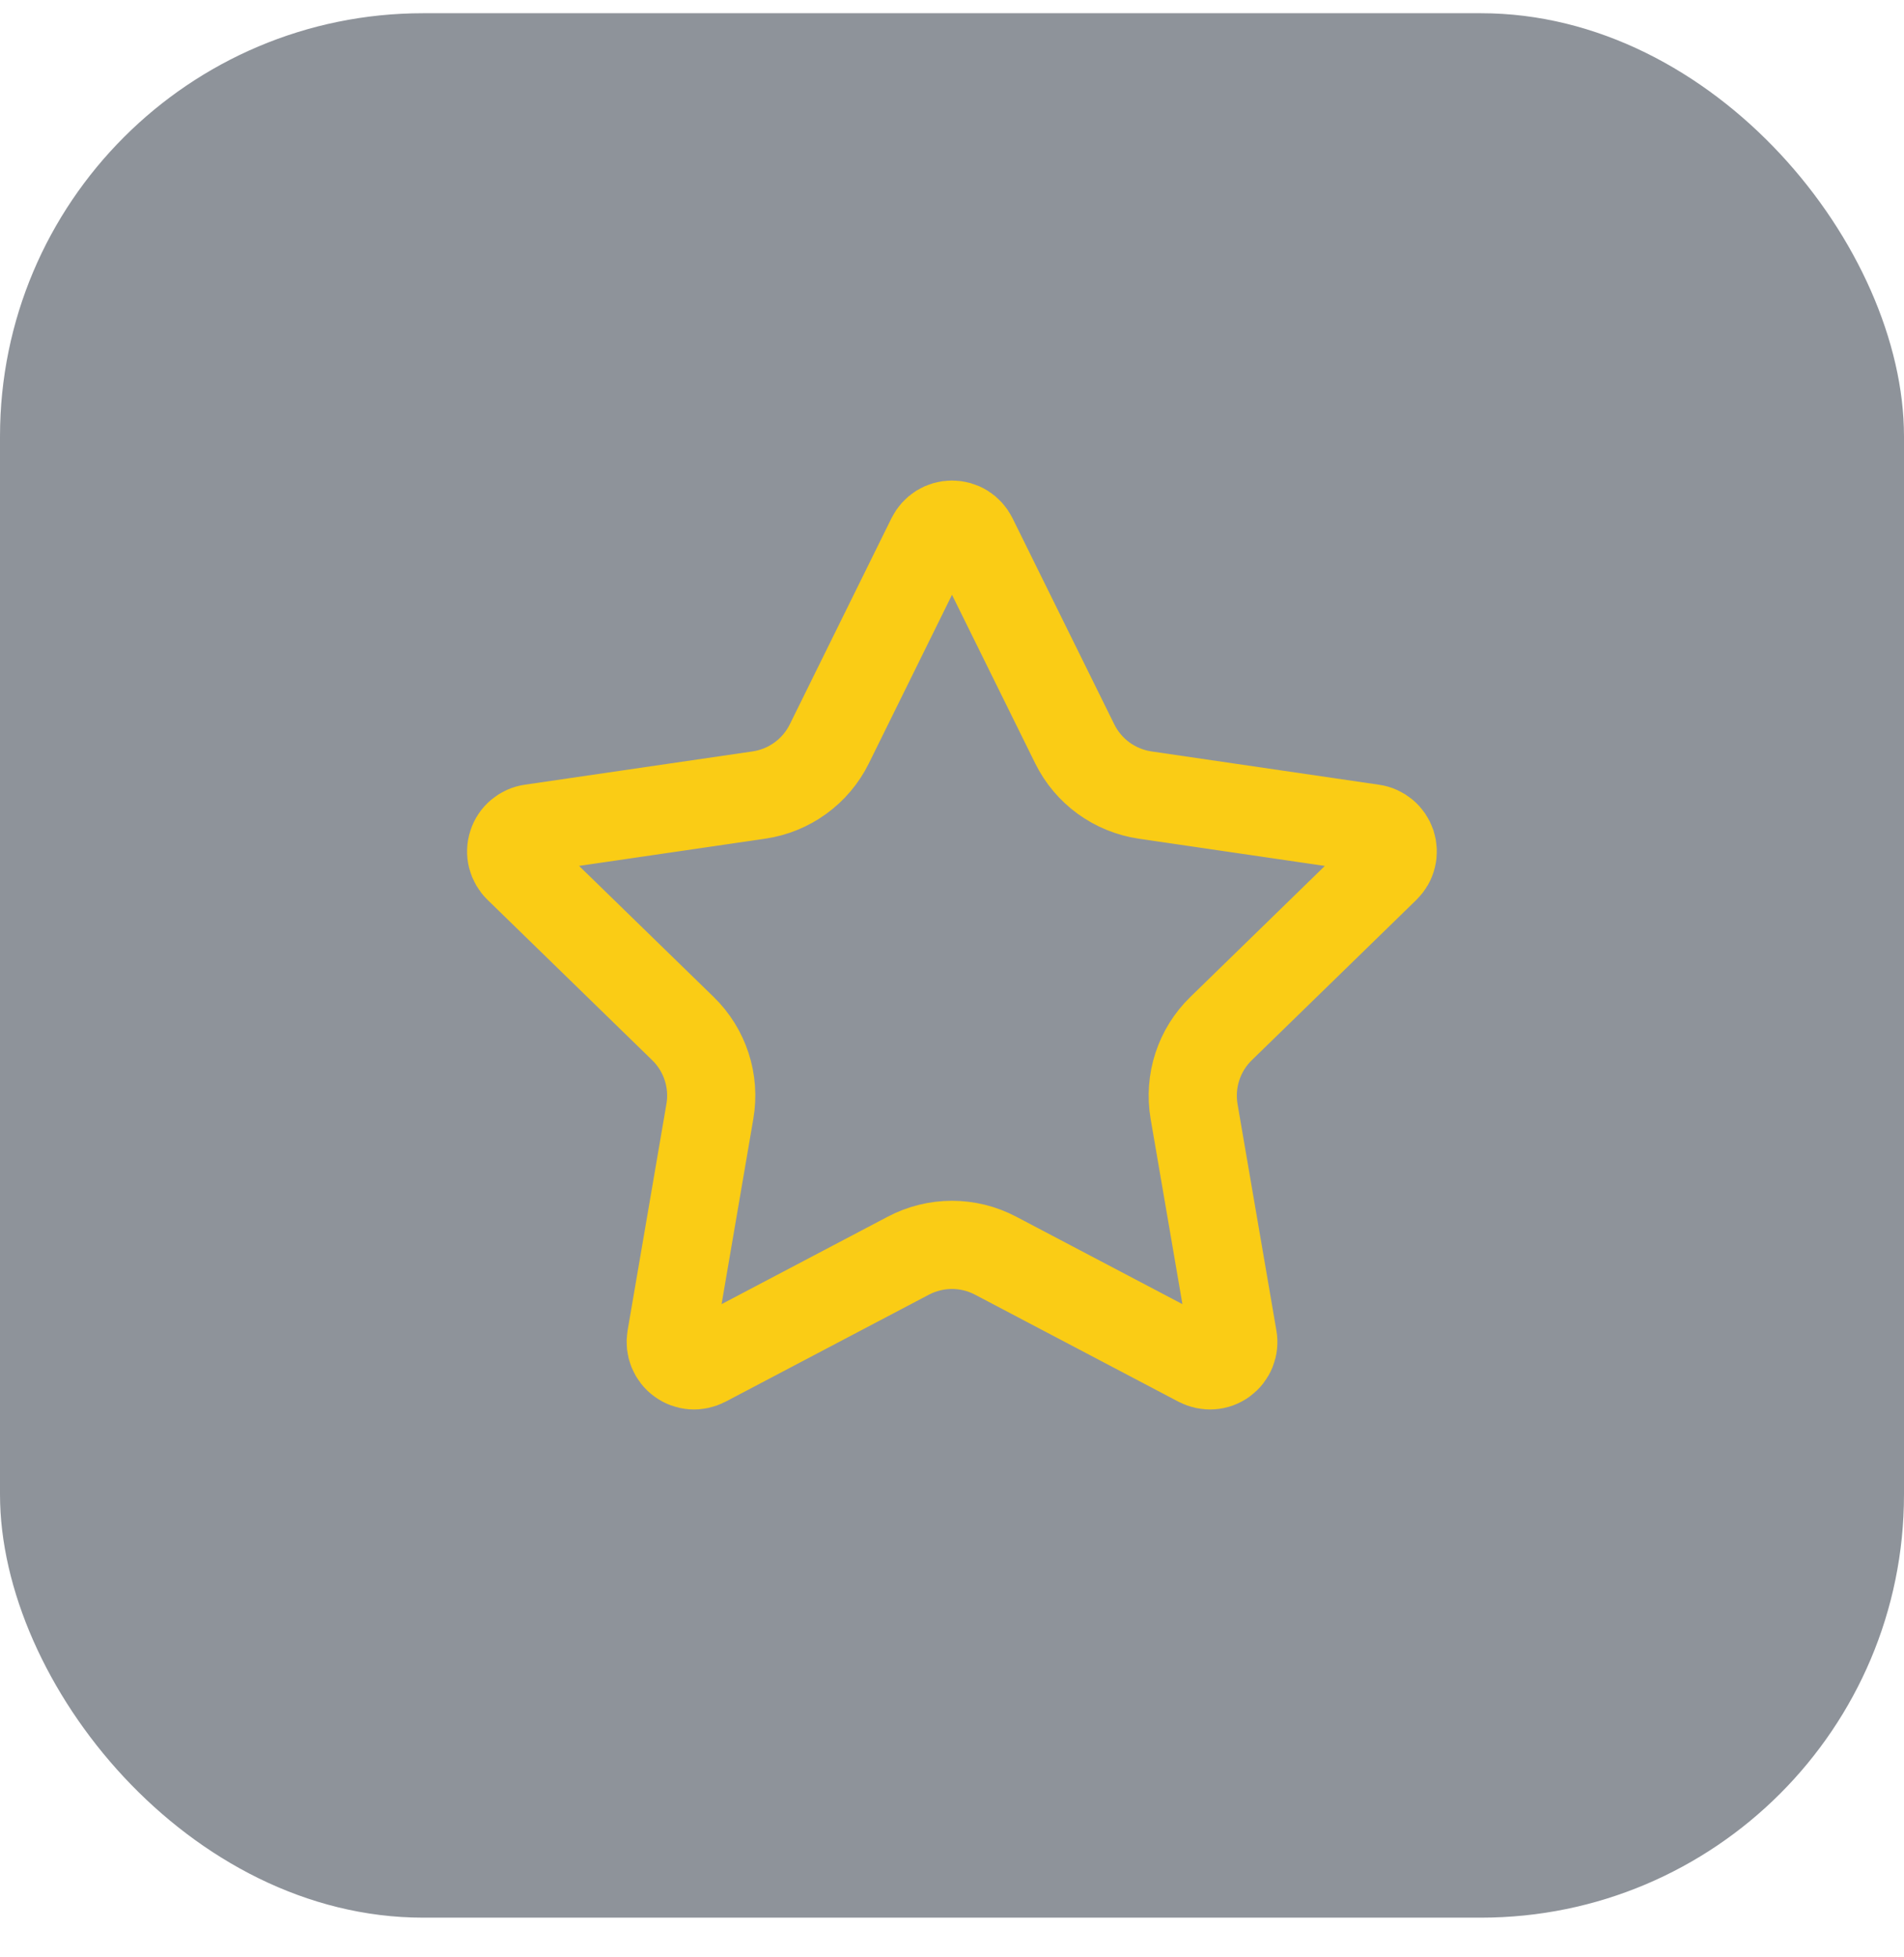
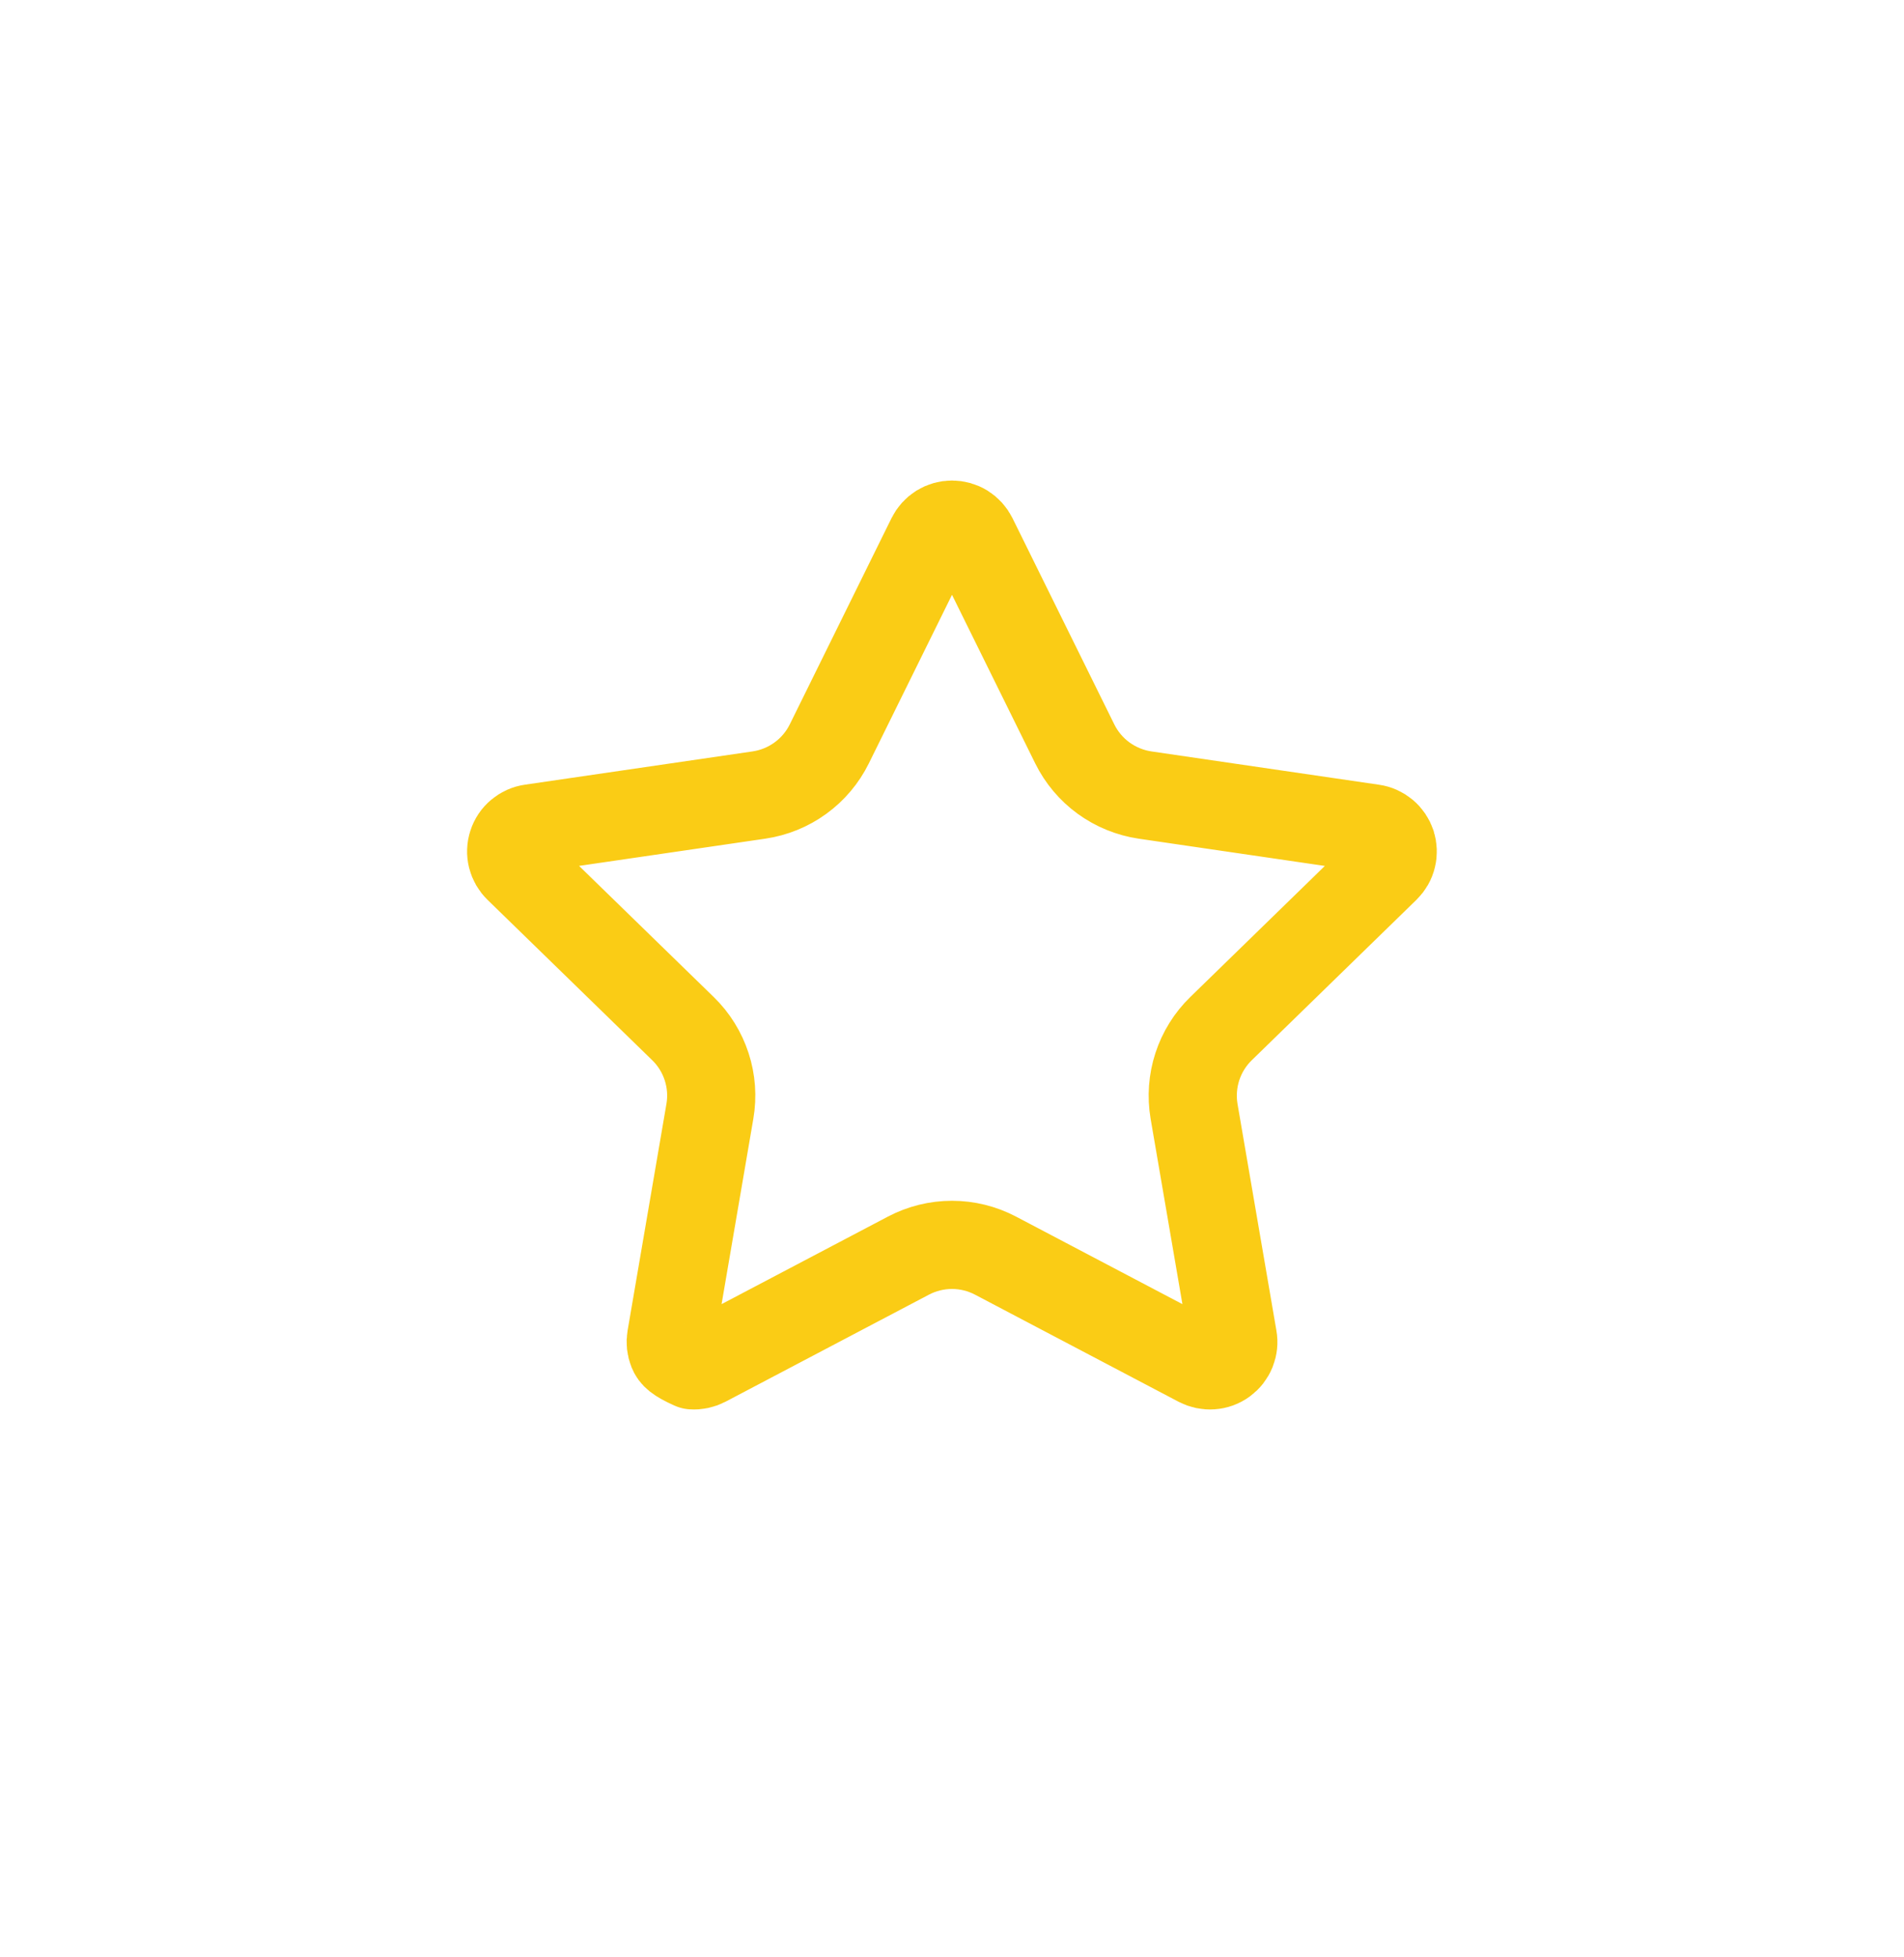
<svg xmlns="http://www.w3.org/2000/svg" width="36" height="37" viewBox="0 0 36 37" fill="none">
-   <rect y="0.25" width="36" height="36" rx="8" fill="#1F2937" fill-opacity="0.5" />
-   <path d="M17.604 10.163C17.641 10.089 17.697 10.027 17.767 9.983C17.837 9.94 17.918 9.917 18 9.917C18.082 9.917 18.163 9.94 18.233 9.983C18.303 10.027 18.359 10.089 18.396 10.163L20.321 14.062C20.448 14.319 20.635 14.541 20.866 14.709C21.098 14.877 21.367 14.987 21.65 15.029L25.955 15.659C26.036 15.67 26.113 15.705 26.176 15.758C26.239 15.811 26.286 15.881 26.312 15.959C26.337 16.038 26.34 16.121 26.32 16.201C26.301 16.282 26.259 16.354 26.2 16.412L23.087 19.444C22.881 19.644 22.728 19.891 22.639 20.163C22.55 20.436 22.529 20.726 22.577 21.009L23.312 25.292C23.327 25.373 23.318 25.457 23.287 25.534C23.256 25.611 23.204 25.677 23.137 25.726C23.07 25.775 22.991 25.804 22.908 25.809C22.826 25.815 22.743 25.797 22.67 25.759L18.822 23.735C18.568 23.602 18.286 23.532 18 23.532C17.713 23.532 17.431 23.602 17.177 23.735L13.33 25.759C13.257 25.797 13.174 25.815 13.092 25.809C13.009 25.803 12.93 25.774 12.864 25.725C12.797 25.677 12.745 25.61 12.714 25.534C12.683 25.457 12.674 25.373 12.688 25.292L13.422 21.009C13.471 20.727 13.45 20.436 13.361 20.164C13.272 19.891 13.119 19.644 12.913 19.444L9.8 16.413C9.74 16.355 9.698 16.282 9.678 16.202C9.658 16.122 9.661 16.037 9.687 15.959C9.712 15.88 9.759 15.81 9.823 15.757C9.886 15.704 9.963 15.669 10.045 15.658L14.349 15.029C14.633 14.987 14.902 14.878 15.134 14.709C15.366 14.541 15.553 14.319 15.68 14.062L17.604 10.163Z" stroke="#FACC15" stroke-width="1.667" stroke-linecap="round" stroke-linejoin="round" />
+   <path d="M17.604 10.163C17.641 10.089 17.697 10.027 17.767 9.983C17.837 9.94 17.918 9.917 18 9.917C18.082 9.917 18.163 9.94 18.233 9.983C18.303 10.027 18.359 10.089 18.396 10.163L20.321 14.062C20.448 14.319 20.635 14.541 20.866 14.709C21.098 14.877 21.367 14.987 21.65 15.029L25.955 15.659C26.036 15.67 26.113 15.705 26.176 15.758C26.239 15.811 26.286 15.881 26.312 15.959C26.337 16.038 26.34 16.121 26.32 16.201C26.301 16.282 26.259 16.354 26.2 16.412L23.087 19.444C22.881 19.644 22.728 19.891 22.639 20.163C22.55 20.436 22.529 20.726 22.577 21.009L23.312 25.292C23.327 25.373 23.318 25.457 23.287 25.534C23.256 25.611 23.204 25.677 23.137 25.726C23.07 25.775 22.991 25.804 22.908 25.809C22.826 25.815 22.743 25.797 22.67 25.759L18.822 23.735C18.568 23.602 18.286 23.532 18 23.532C17.713 23.532 17.431 23.602 17.177 23.735L13.33 25.759C13.257 25.797 13.174 25.815 13.092 25.809C12.797 25.677 12.745 25.61 12.714 25.534C12.683 25.457 12.674 25.373 12.688 25.292L13.422 21.009C13.471 20.727 13.45 20.436 13.361 20.164C13.272 19.891 13.119 19.644 12.913 19.444L9.8 16.413C9.74 16.355 9.698 16.282 9.678 16.202C9.658 16.122 9.661 16.037 9.687 15.959C9.712 15.88 9.759 15.81 9.823 15.757C9.886 15.704 9.963 15.669 10.045 15.658L14.349 15.029C14.633 14.987 14.902 14.878 15.134 14.709C15.366 14.541 15.553 14.319 15.68 14.062L17.604 10.163Z" stroke="#FACC15" stroke-width="1.667" stroke-linecap="round" stroke-linejoin="round" />
</svg>